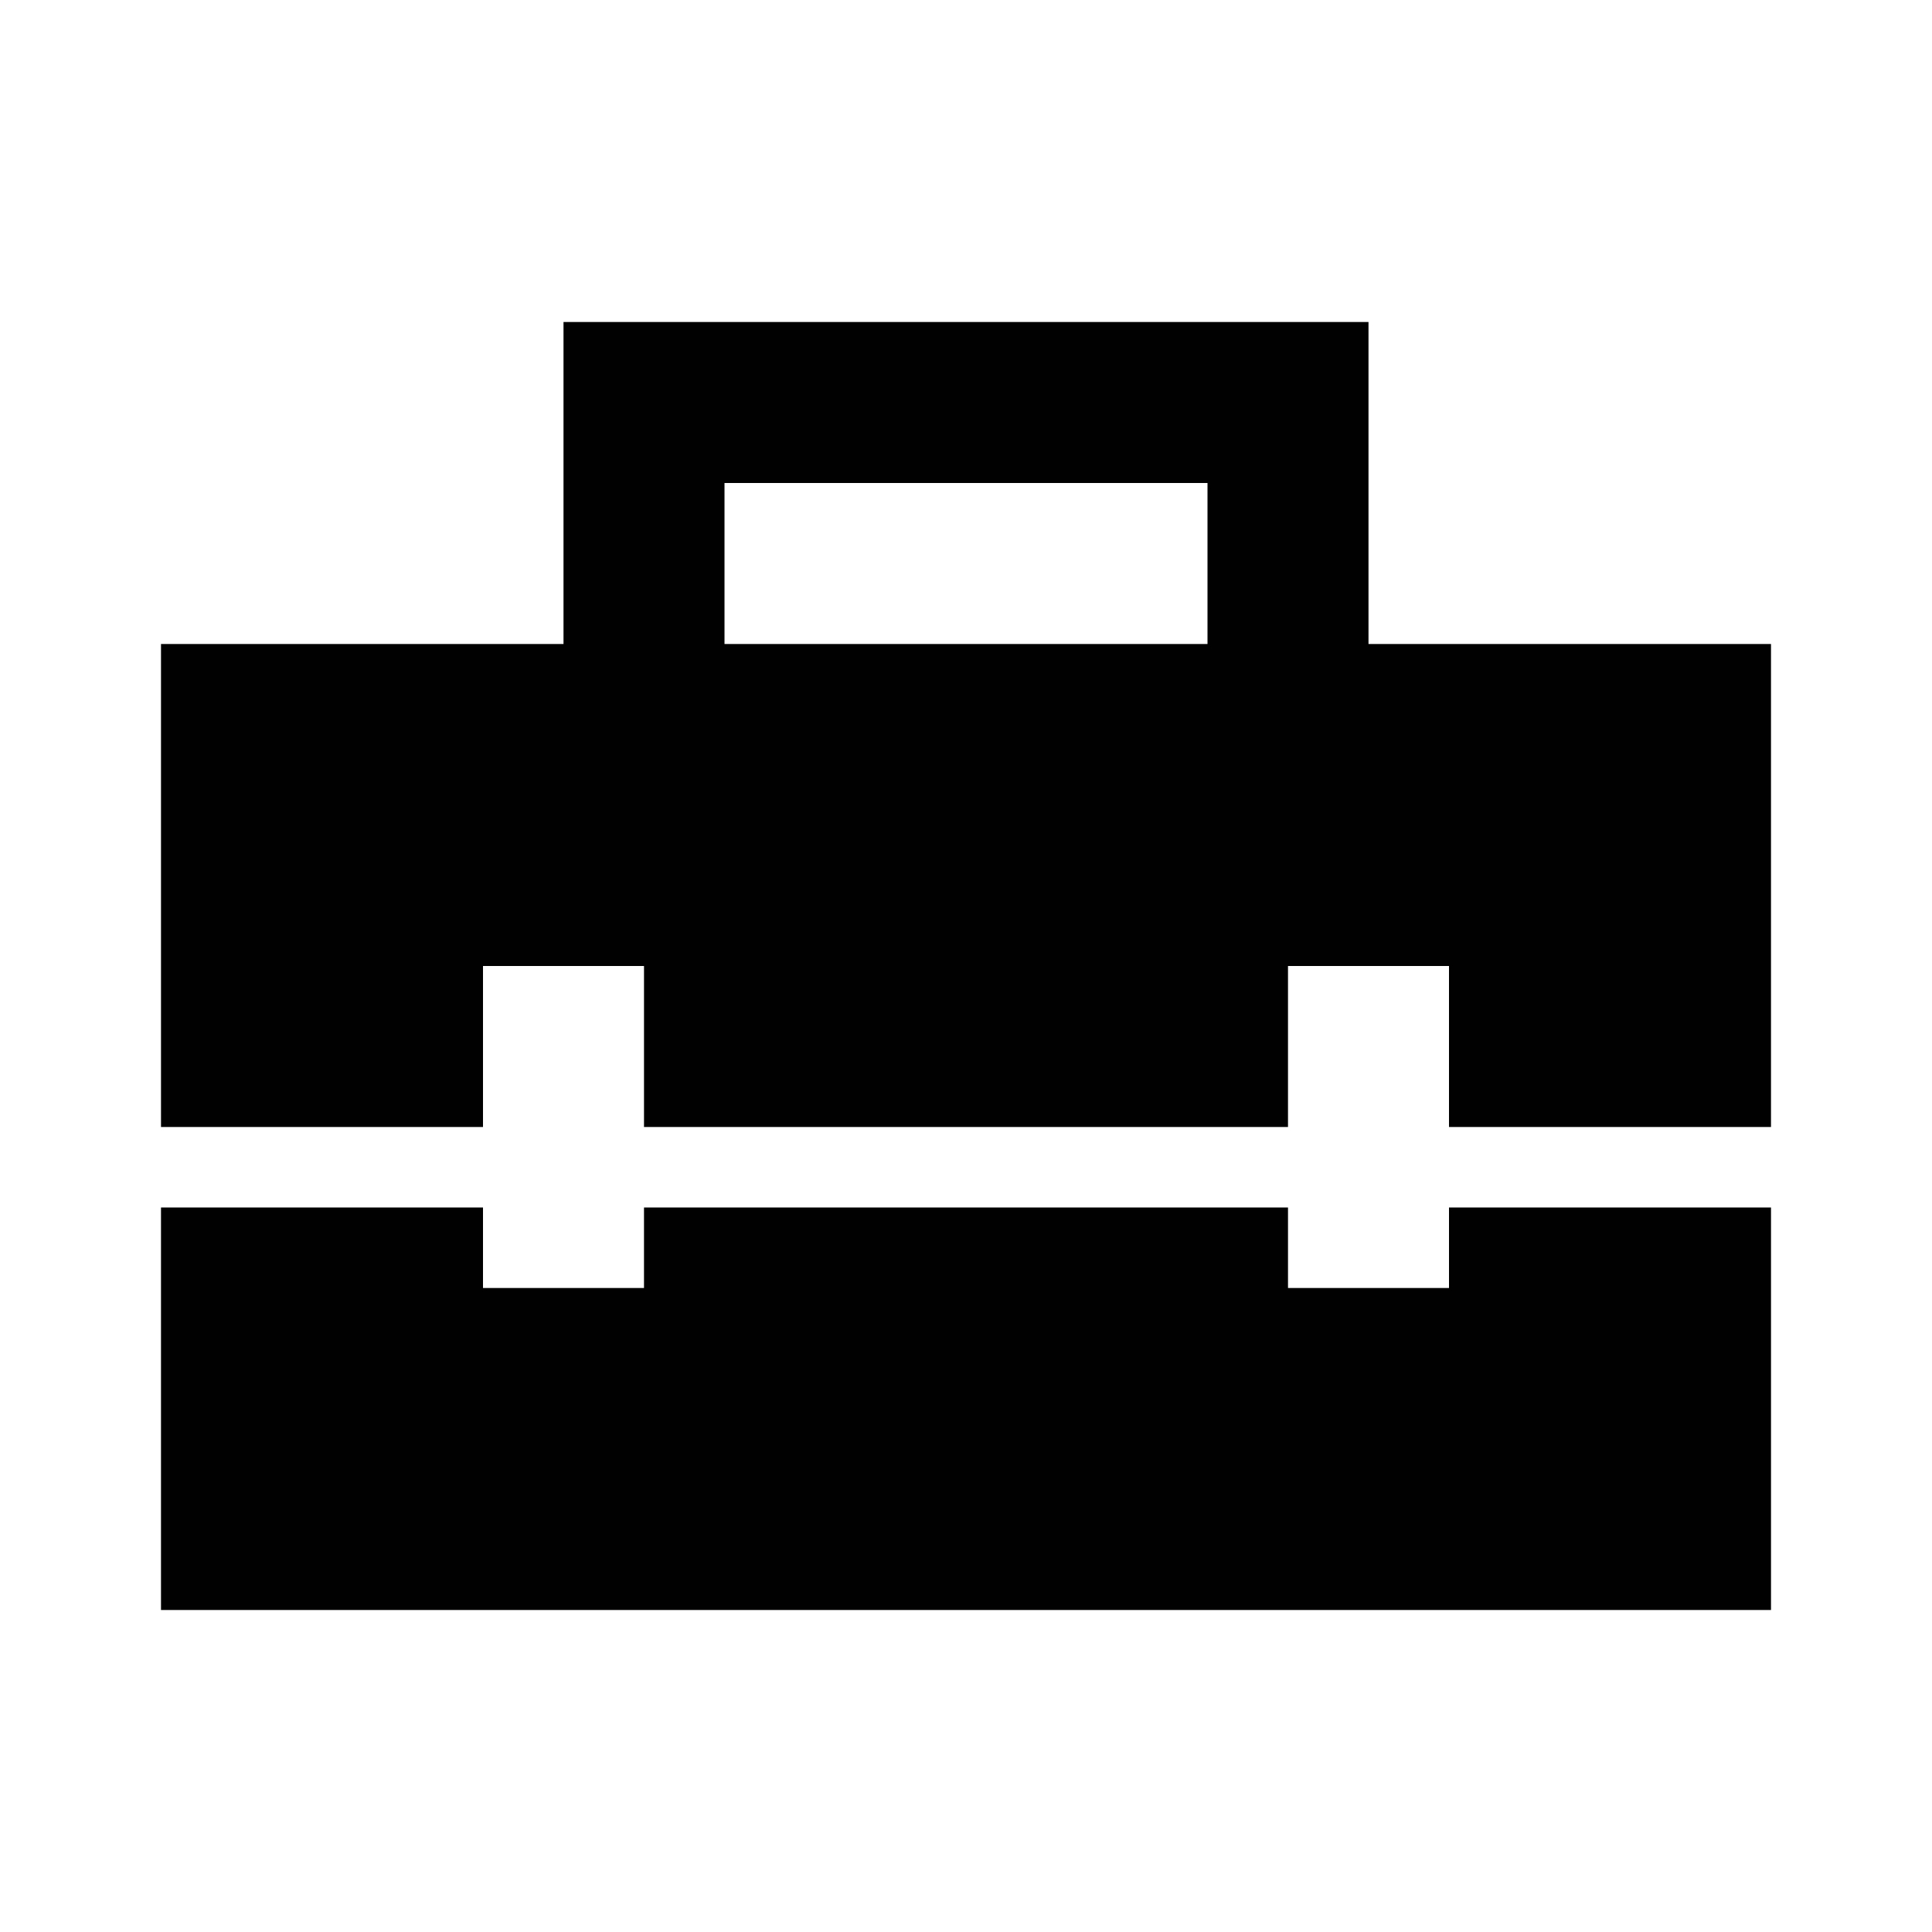
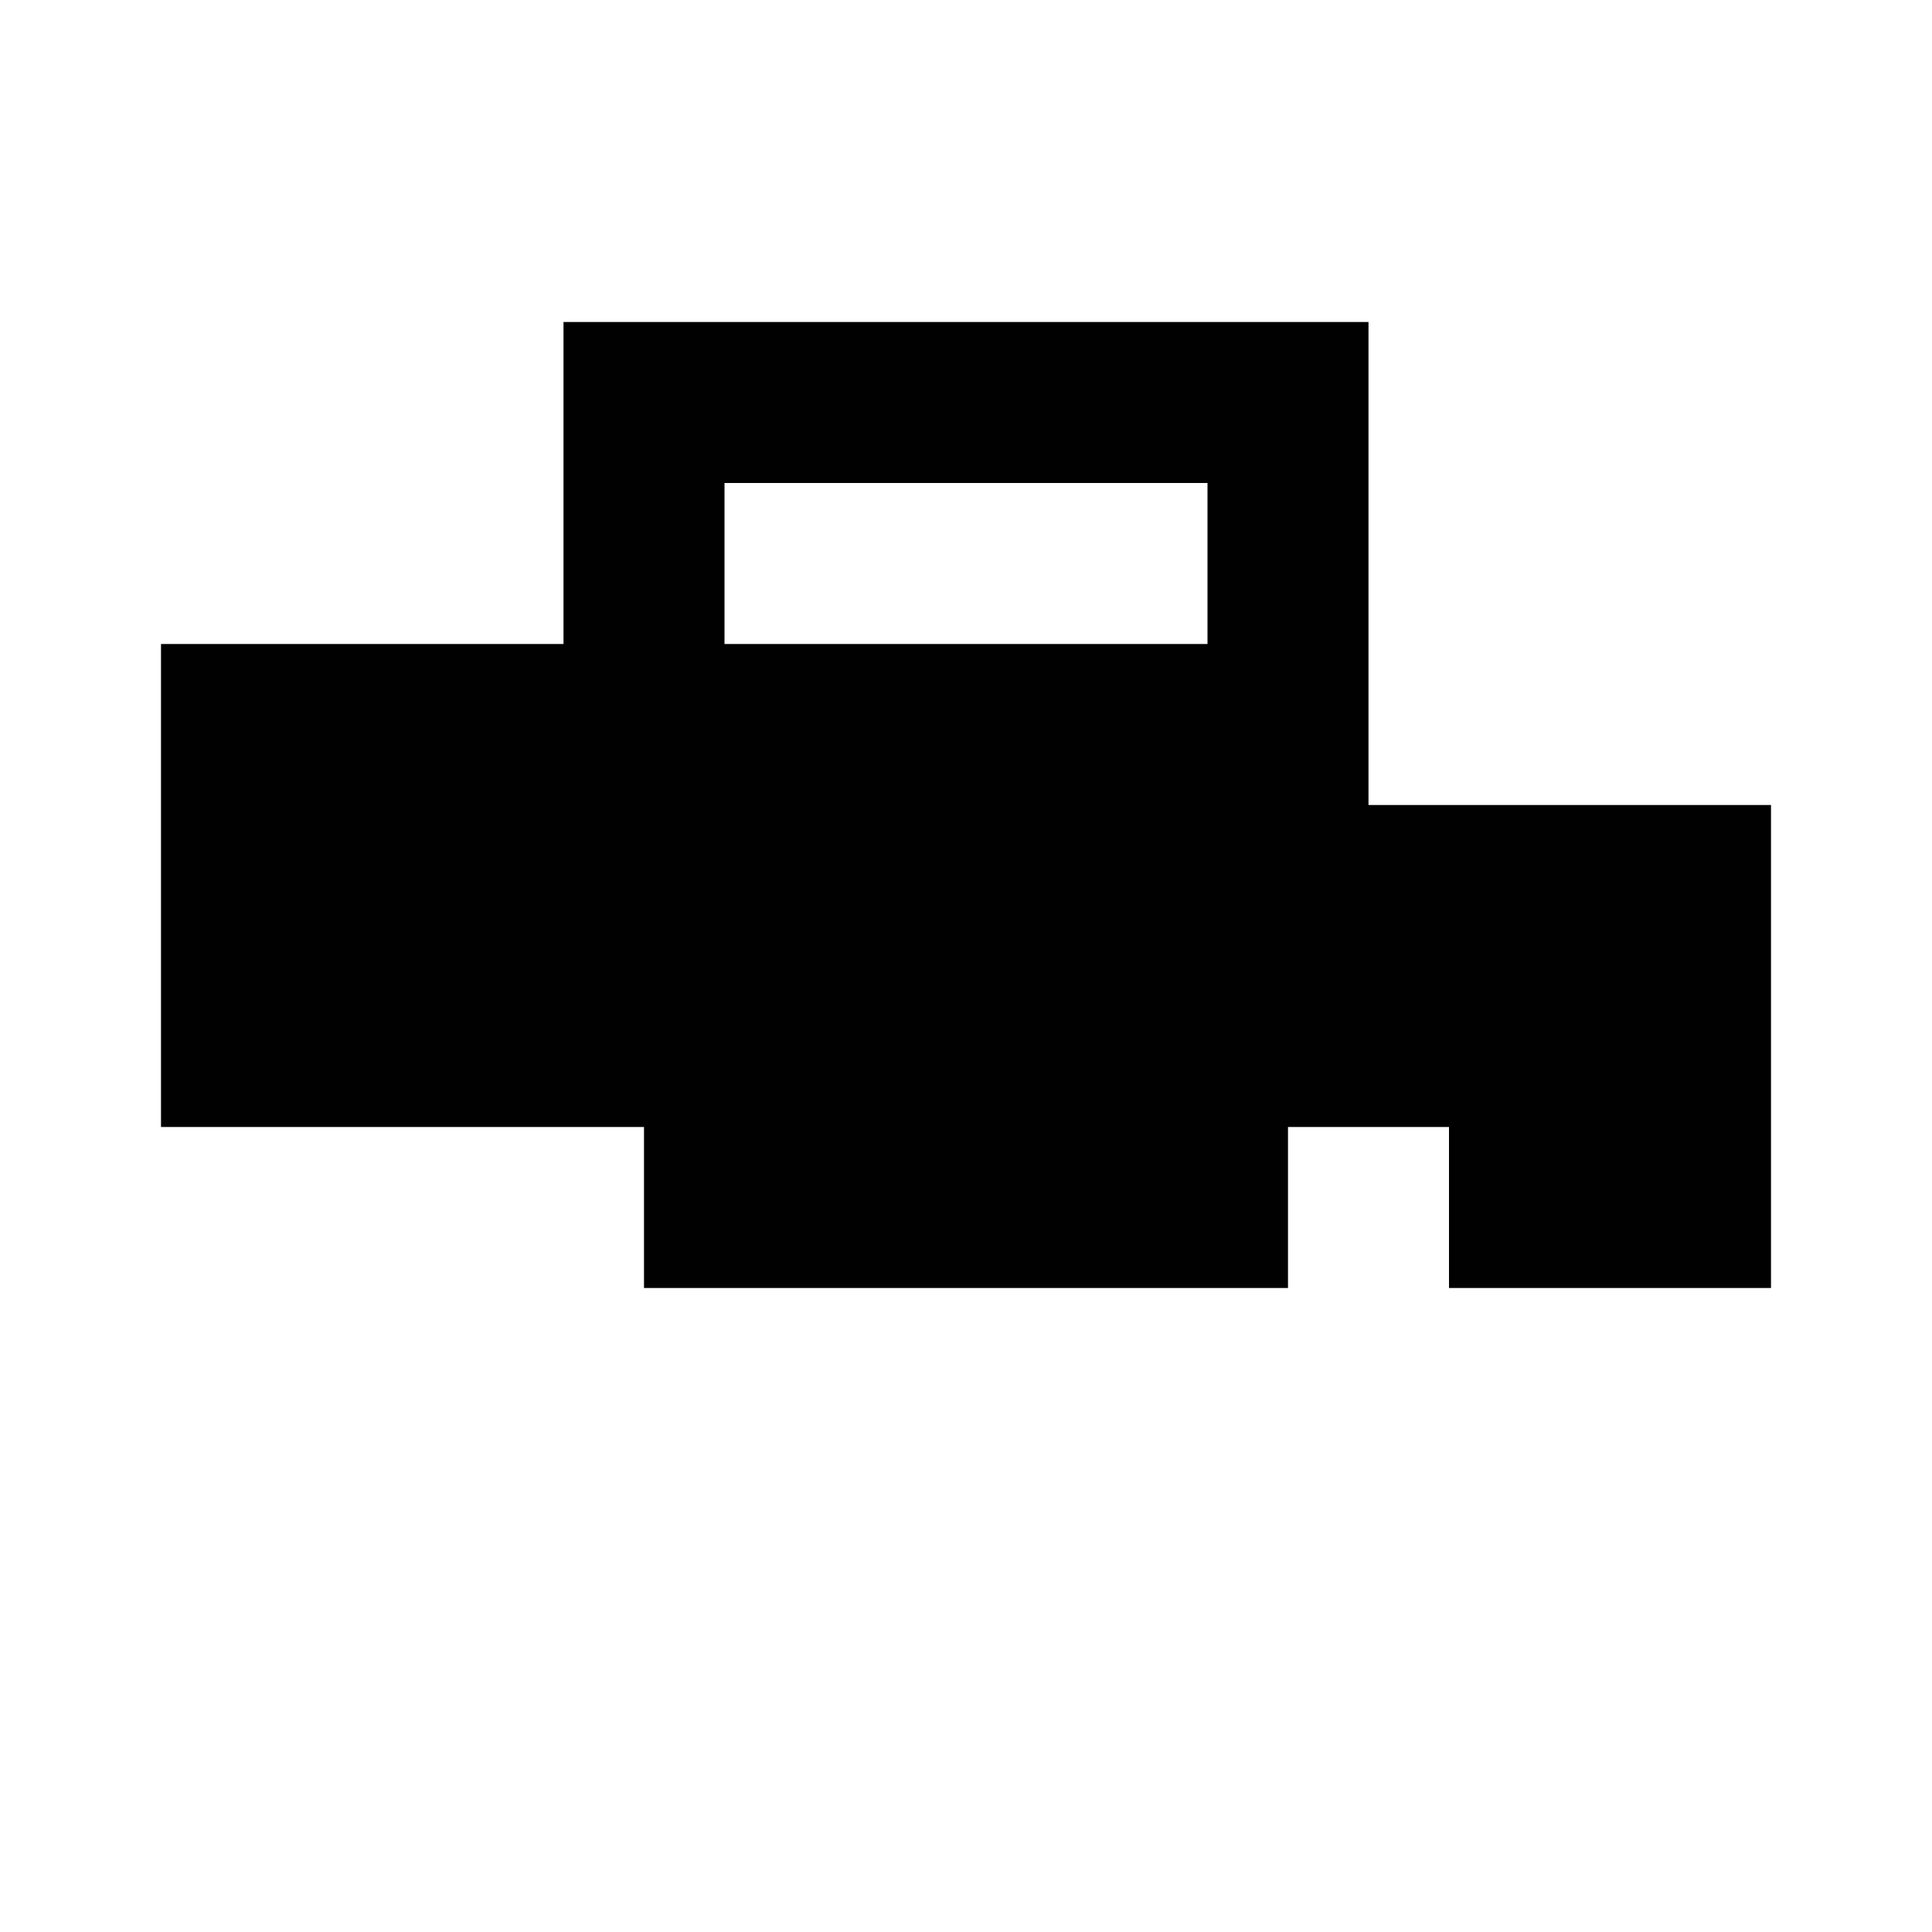
<svg xmlns="http://www.w3.org/2000/svg" id="b" width="24" height="24" viewBox="0 0 24 24">
  <defs>
    <style>.h{fill:#010101;}</style>
  </defs>
-   <polygon class="h" points="18 16 16 16 16 15 8 15 8 16 6 16 6 15 2 15 2 20 22 20 22 15 18 15 18 16" />
-   <path class="h" d="m17,8v-4H7v4H2v6h4v-2h2v2h8v-2h2v2h4v-6h-5Zm-8-2h6v2h-6v-2Z" />
+   <path class="h" d="m17,8v-4H7v4H2v6h4h2v2h8v-2h2v2h4v-6h-5Zm-8-2h6v2h-6v-2Z" />
</svg>